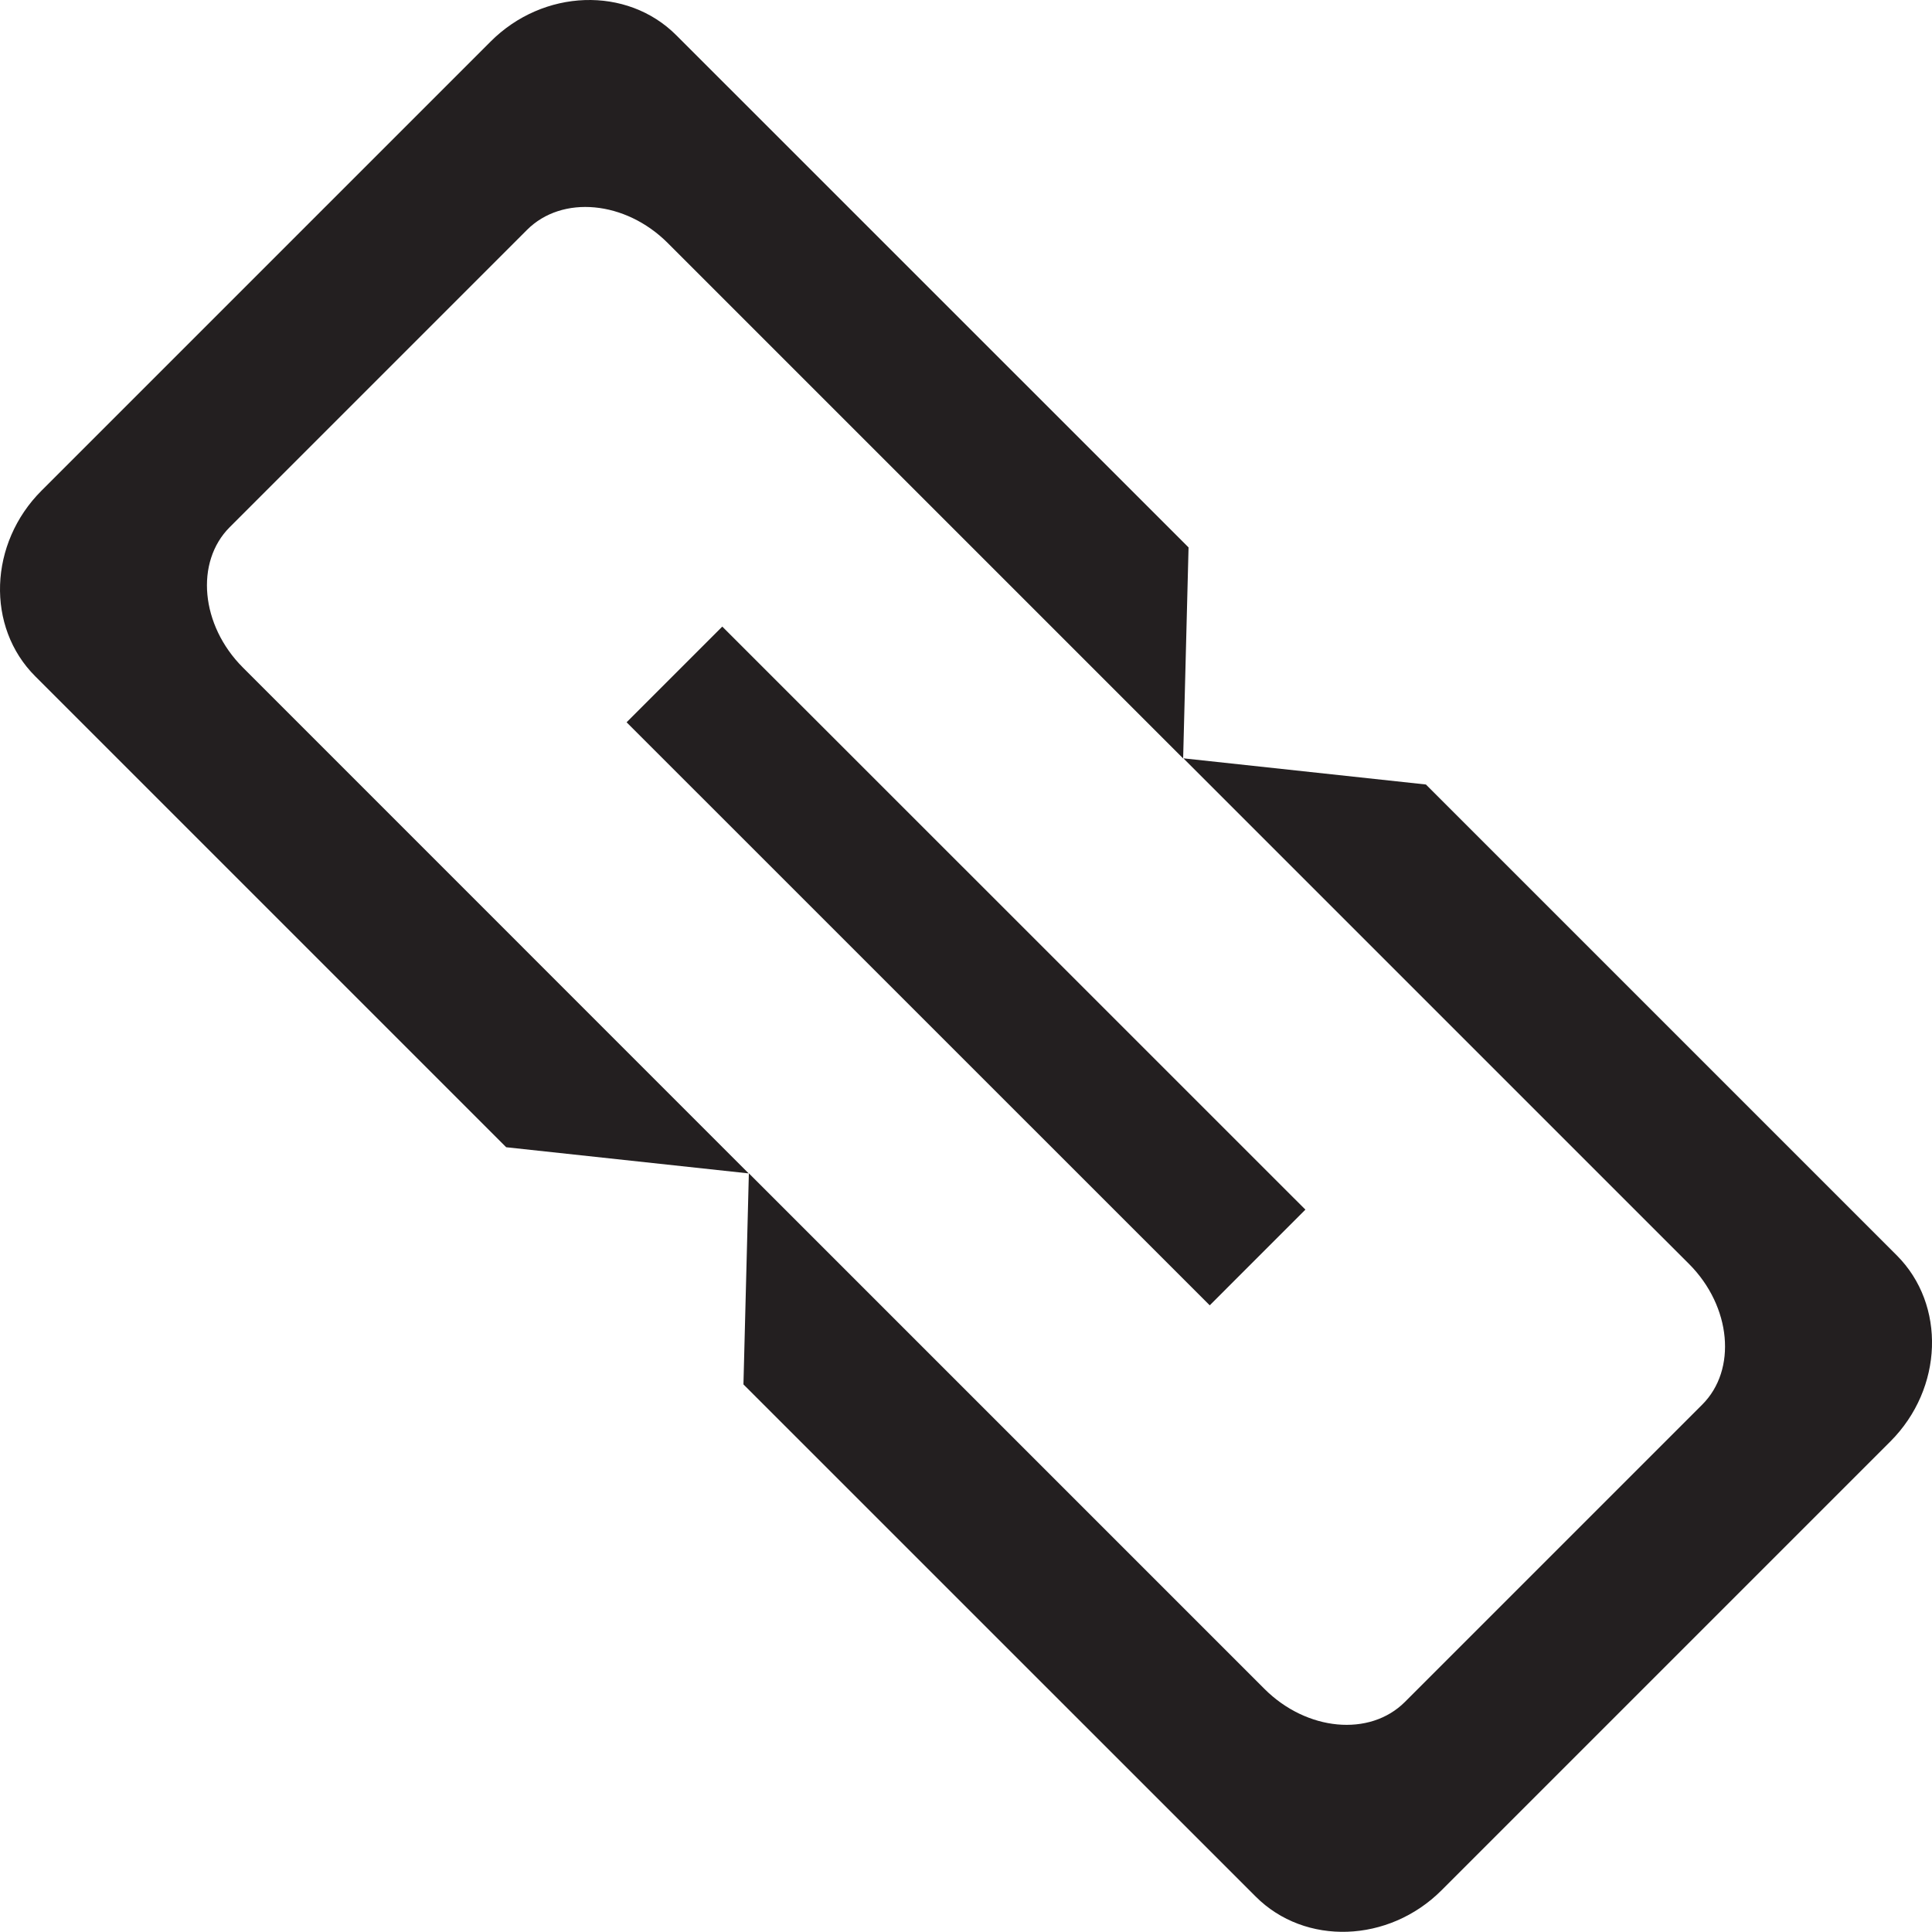
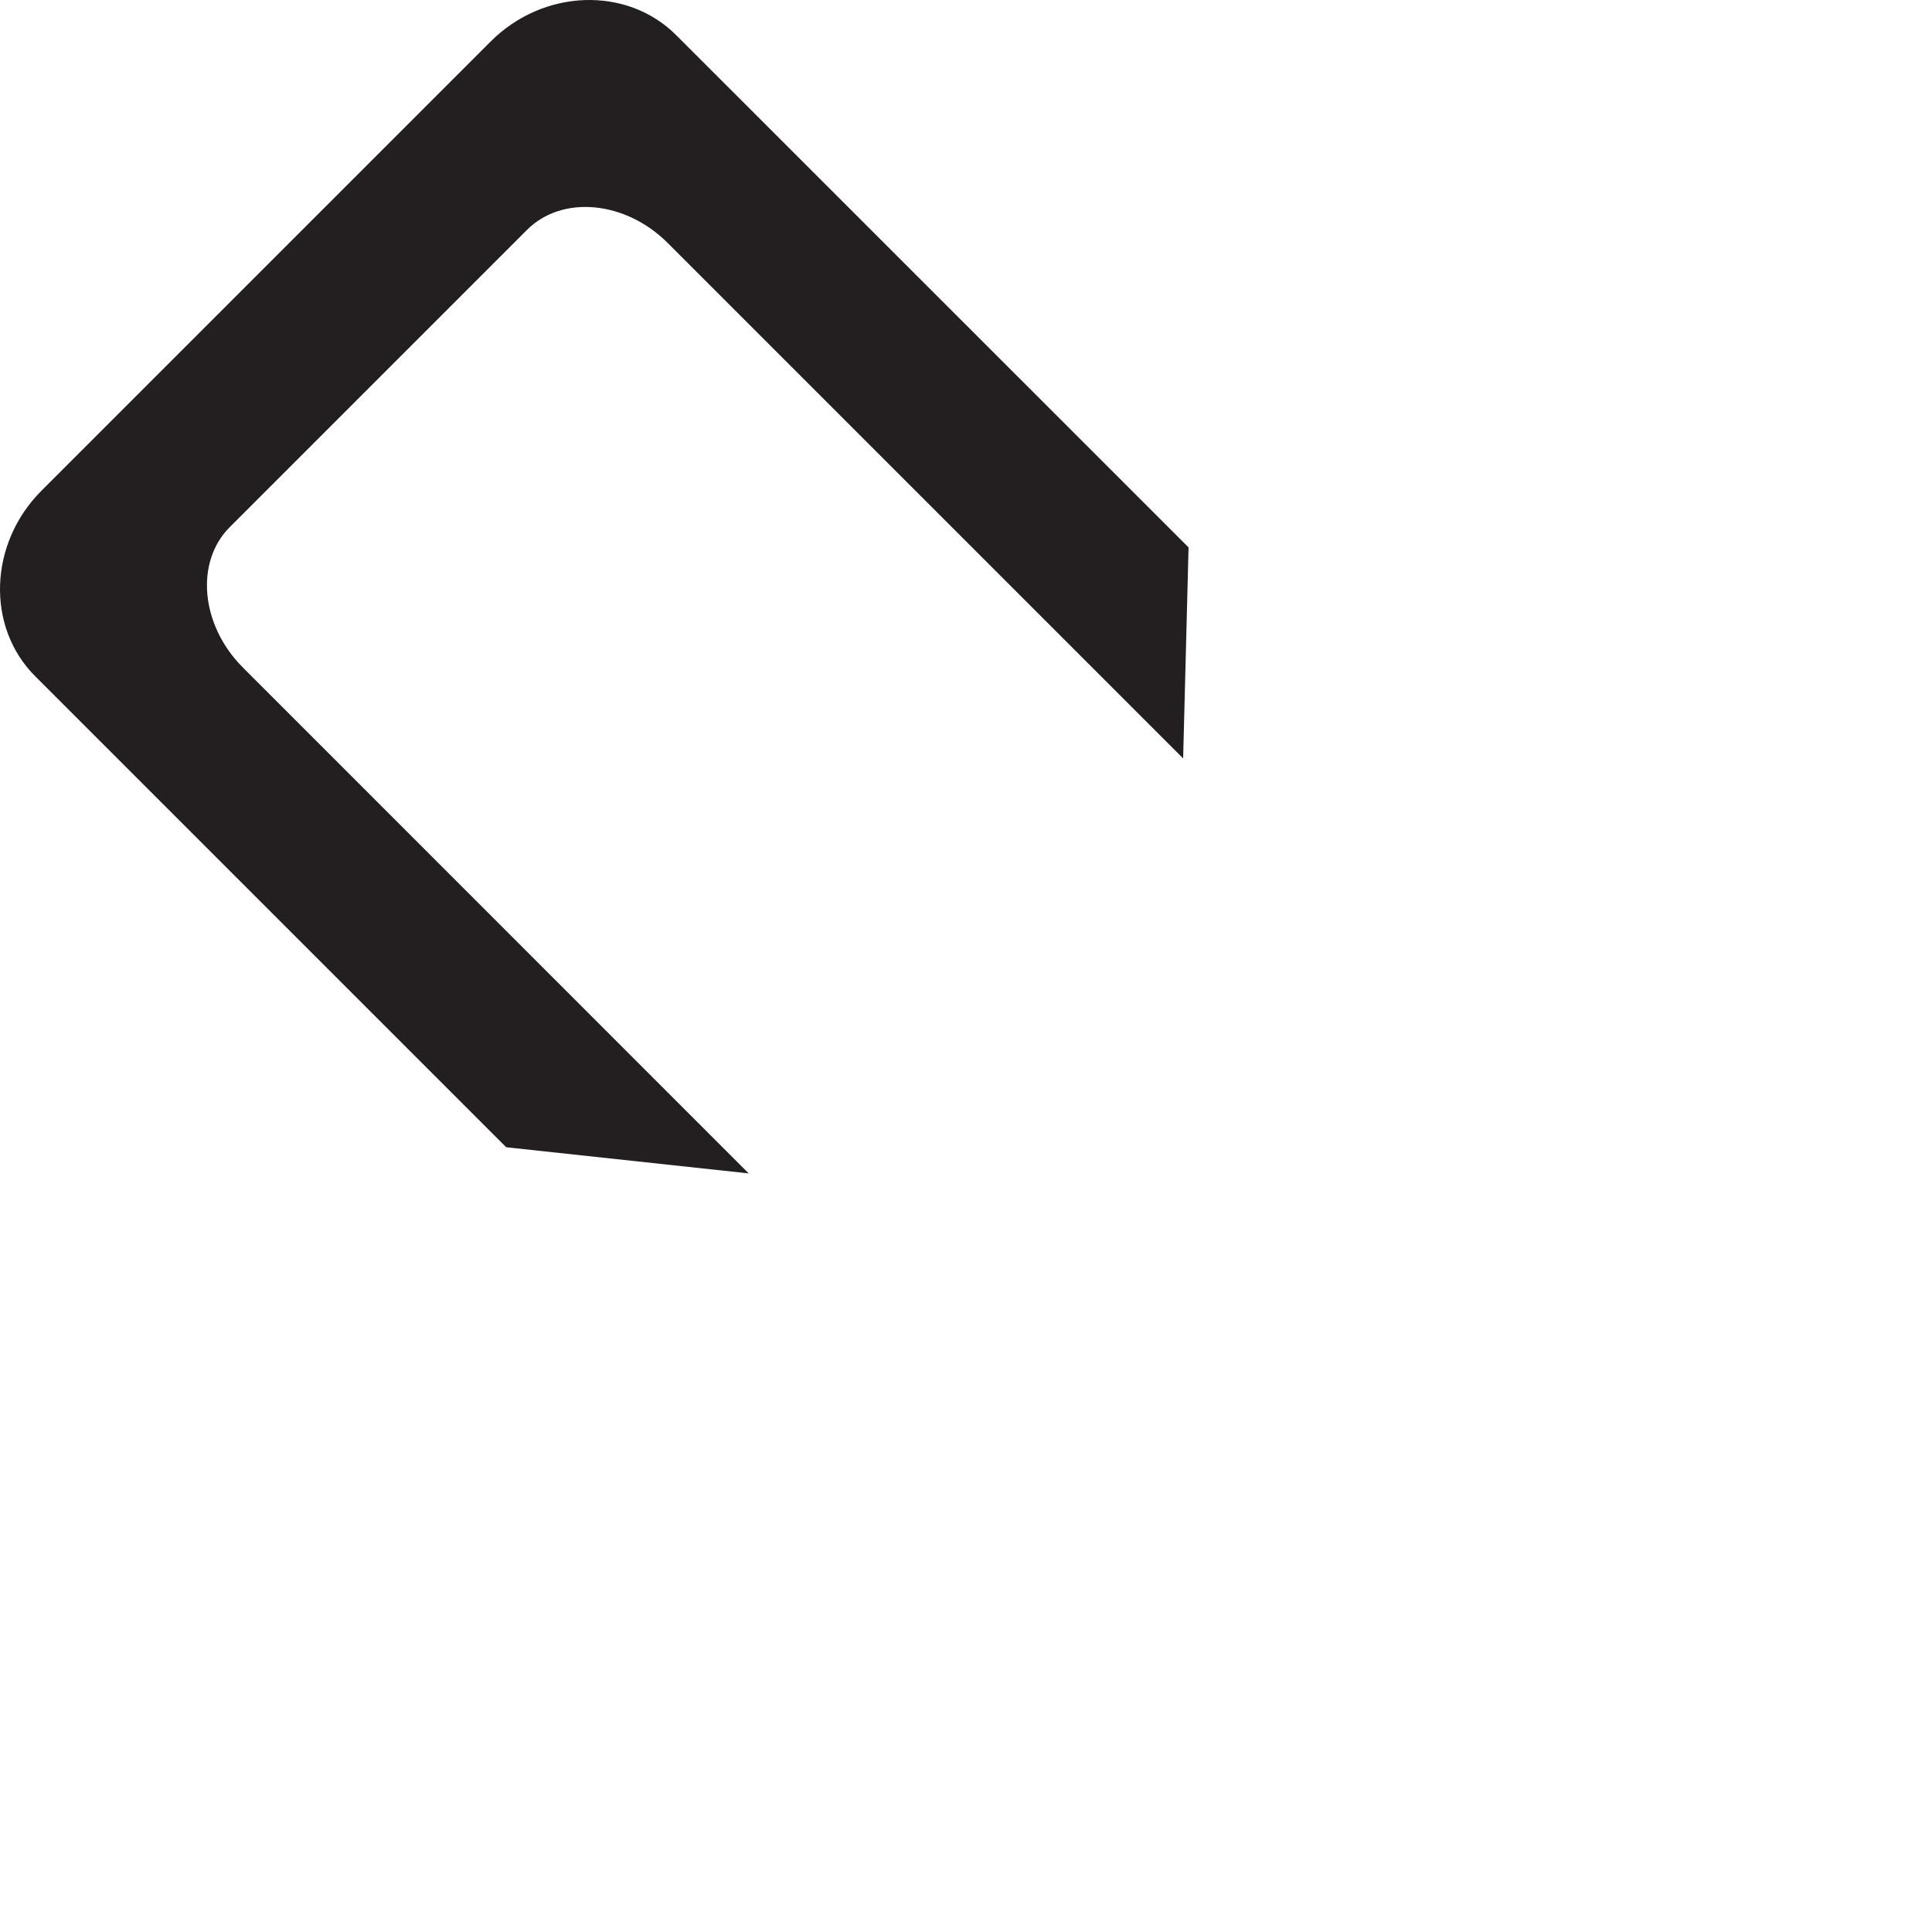
<svg xmlns="http://www.w3.org/2000/svg" height="21.414px" id="Capa_1" style="enable-background:new 0 0 21.416 21.414;" version="1.1" viewBox="0 0 21.416 21.414" width="21.416px" xml:space="preserve">
  <g>
    <g>
      <path d="M2.547,5.843l3.295-3.295C6.231,2.159,6.932,2.225,7.4,2.692    l5.715,5.715l0.06-2.339L7.497,0.391C6.95-0.157,6.022-0.125,5.437,0.462L0.462,5.437C-0.125,6.022-0.157,6.95,0.391,7.497    l5.22,5.22l2.688,0.29L2.692,7.399C2.225,6.932,2.159,6.231,2.547,5.843z" style="fill-rule:evenodd;clip-rule:evenodd;fill:#231F20;" />
-       <path d="M18.868,15.571l-3.295,3.295    c-0.389,0.389-1.089,0.323-1.557-0.145l-5.715-5.715l-0.06,2.34l5.678,5.677c0.547,0.548,1.475,0.516,2.061-0.07l4.975-4.975    c0.586-0.587,0.618-1.514,0.071-2.062l-5.22-5.22l-2.688-0.29l5.607,5.607C19.191,14.482,19.257,15.184,18.868,15.571z" style="fill-rule:evenodd;clip-rule:evenodd;fill:#231F20;" />
    </g>
-     <line style="fill-rule:evenodd;clip-rule:evenodd;fill:none;stroke:#231F20;stroke-width:1.5;stroke-miterlimit:2.613;" x1="7.476" x2="13.94" y1="7.476" y2="13.939" />
  </g>
  <g />
  <g />
  <g />
  <g />
  <g />
  <g />
  <g />
  <g />
  <g />
  <g />
  <g />
  <g />
  <g />
  <g />
  <g />
</svg>